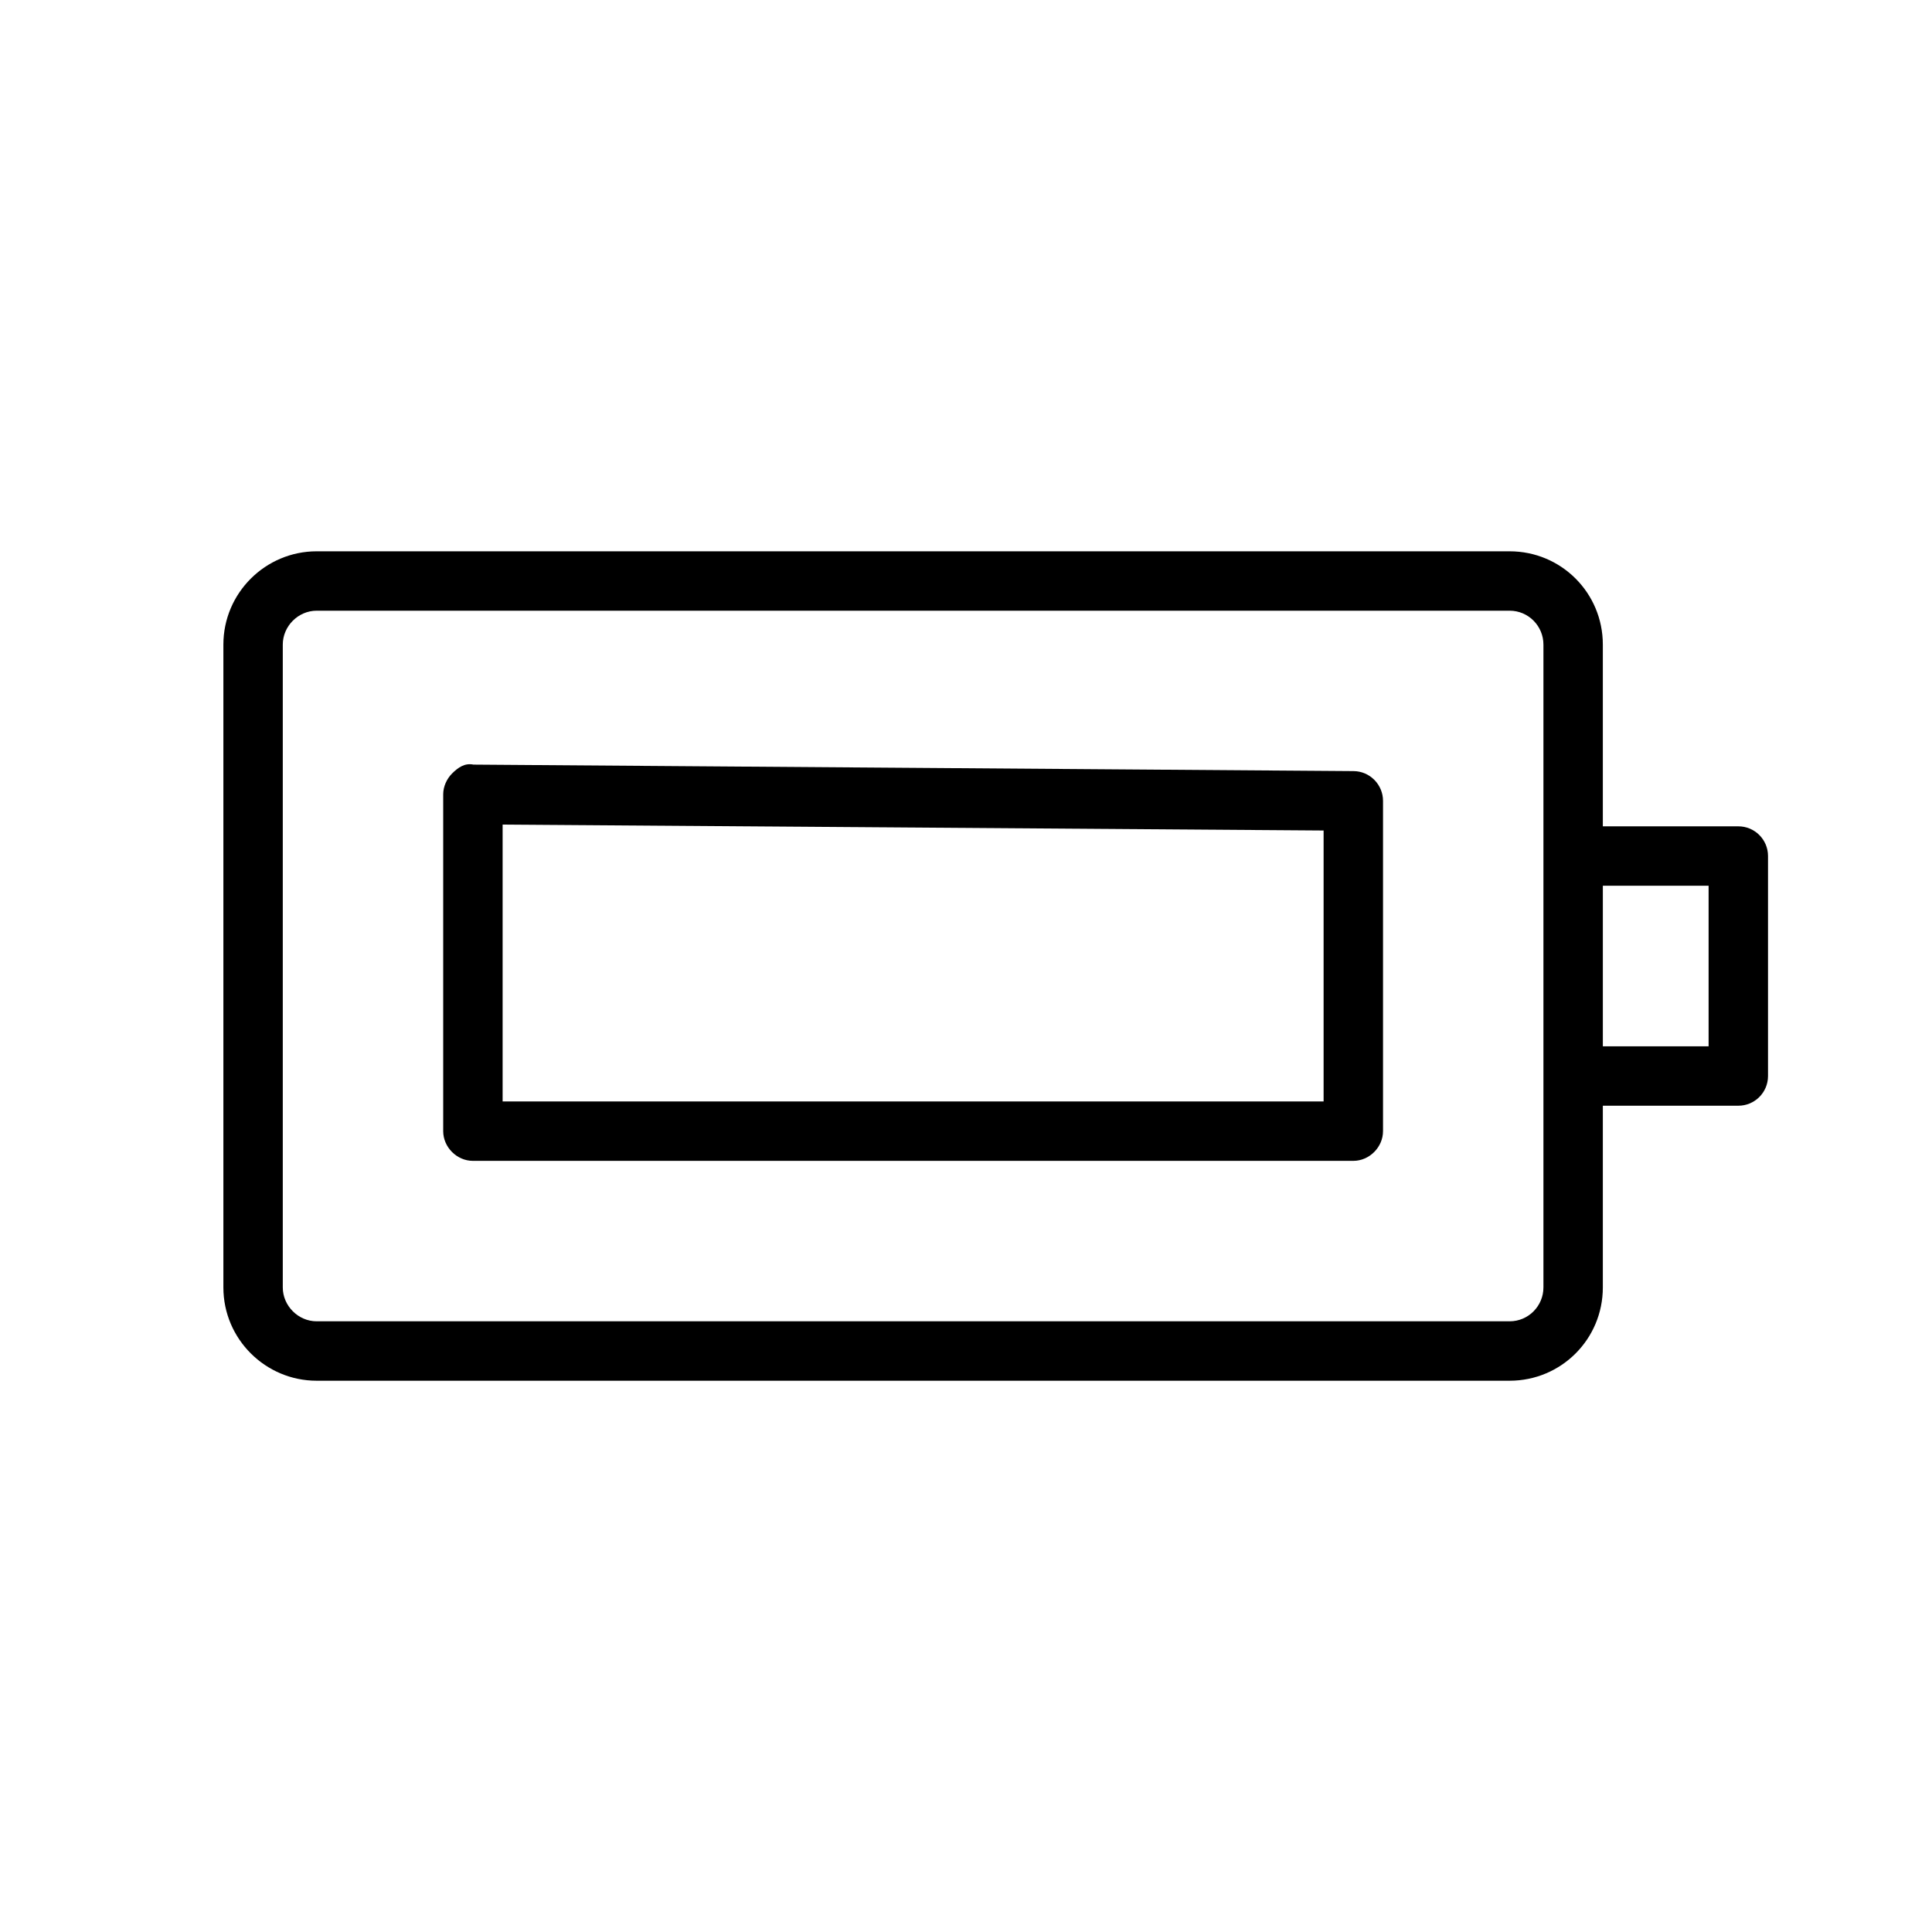
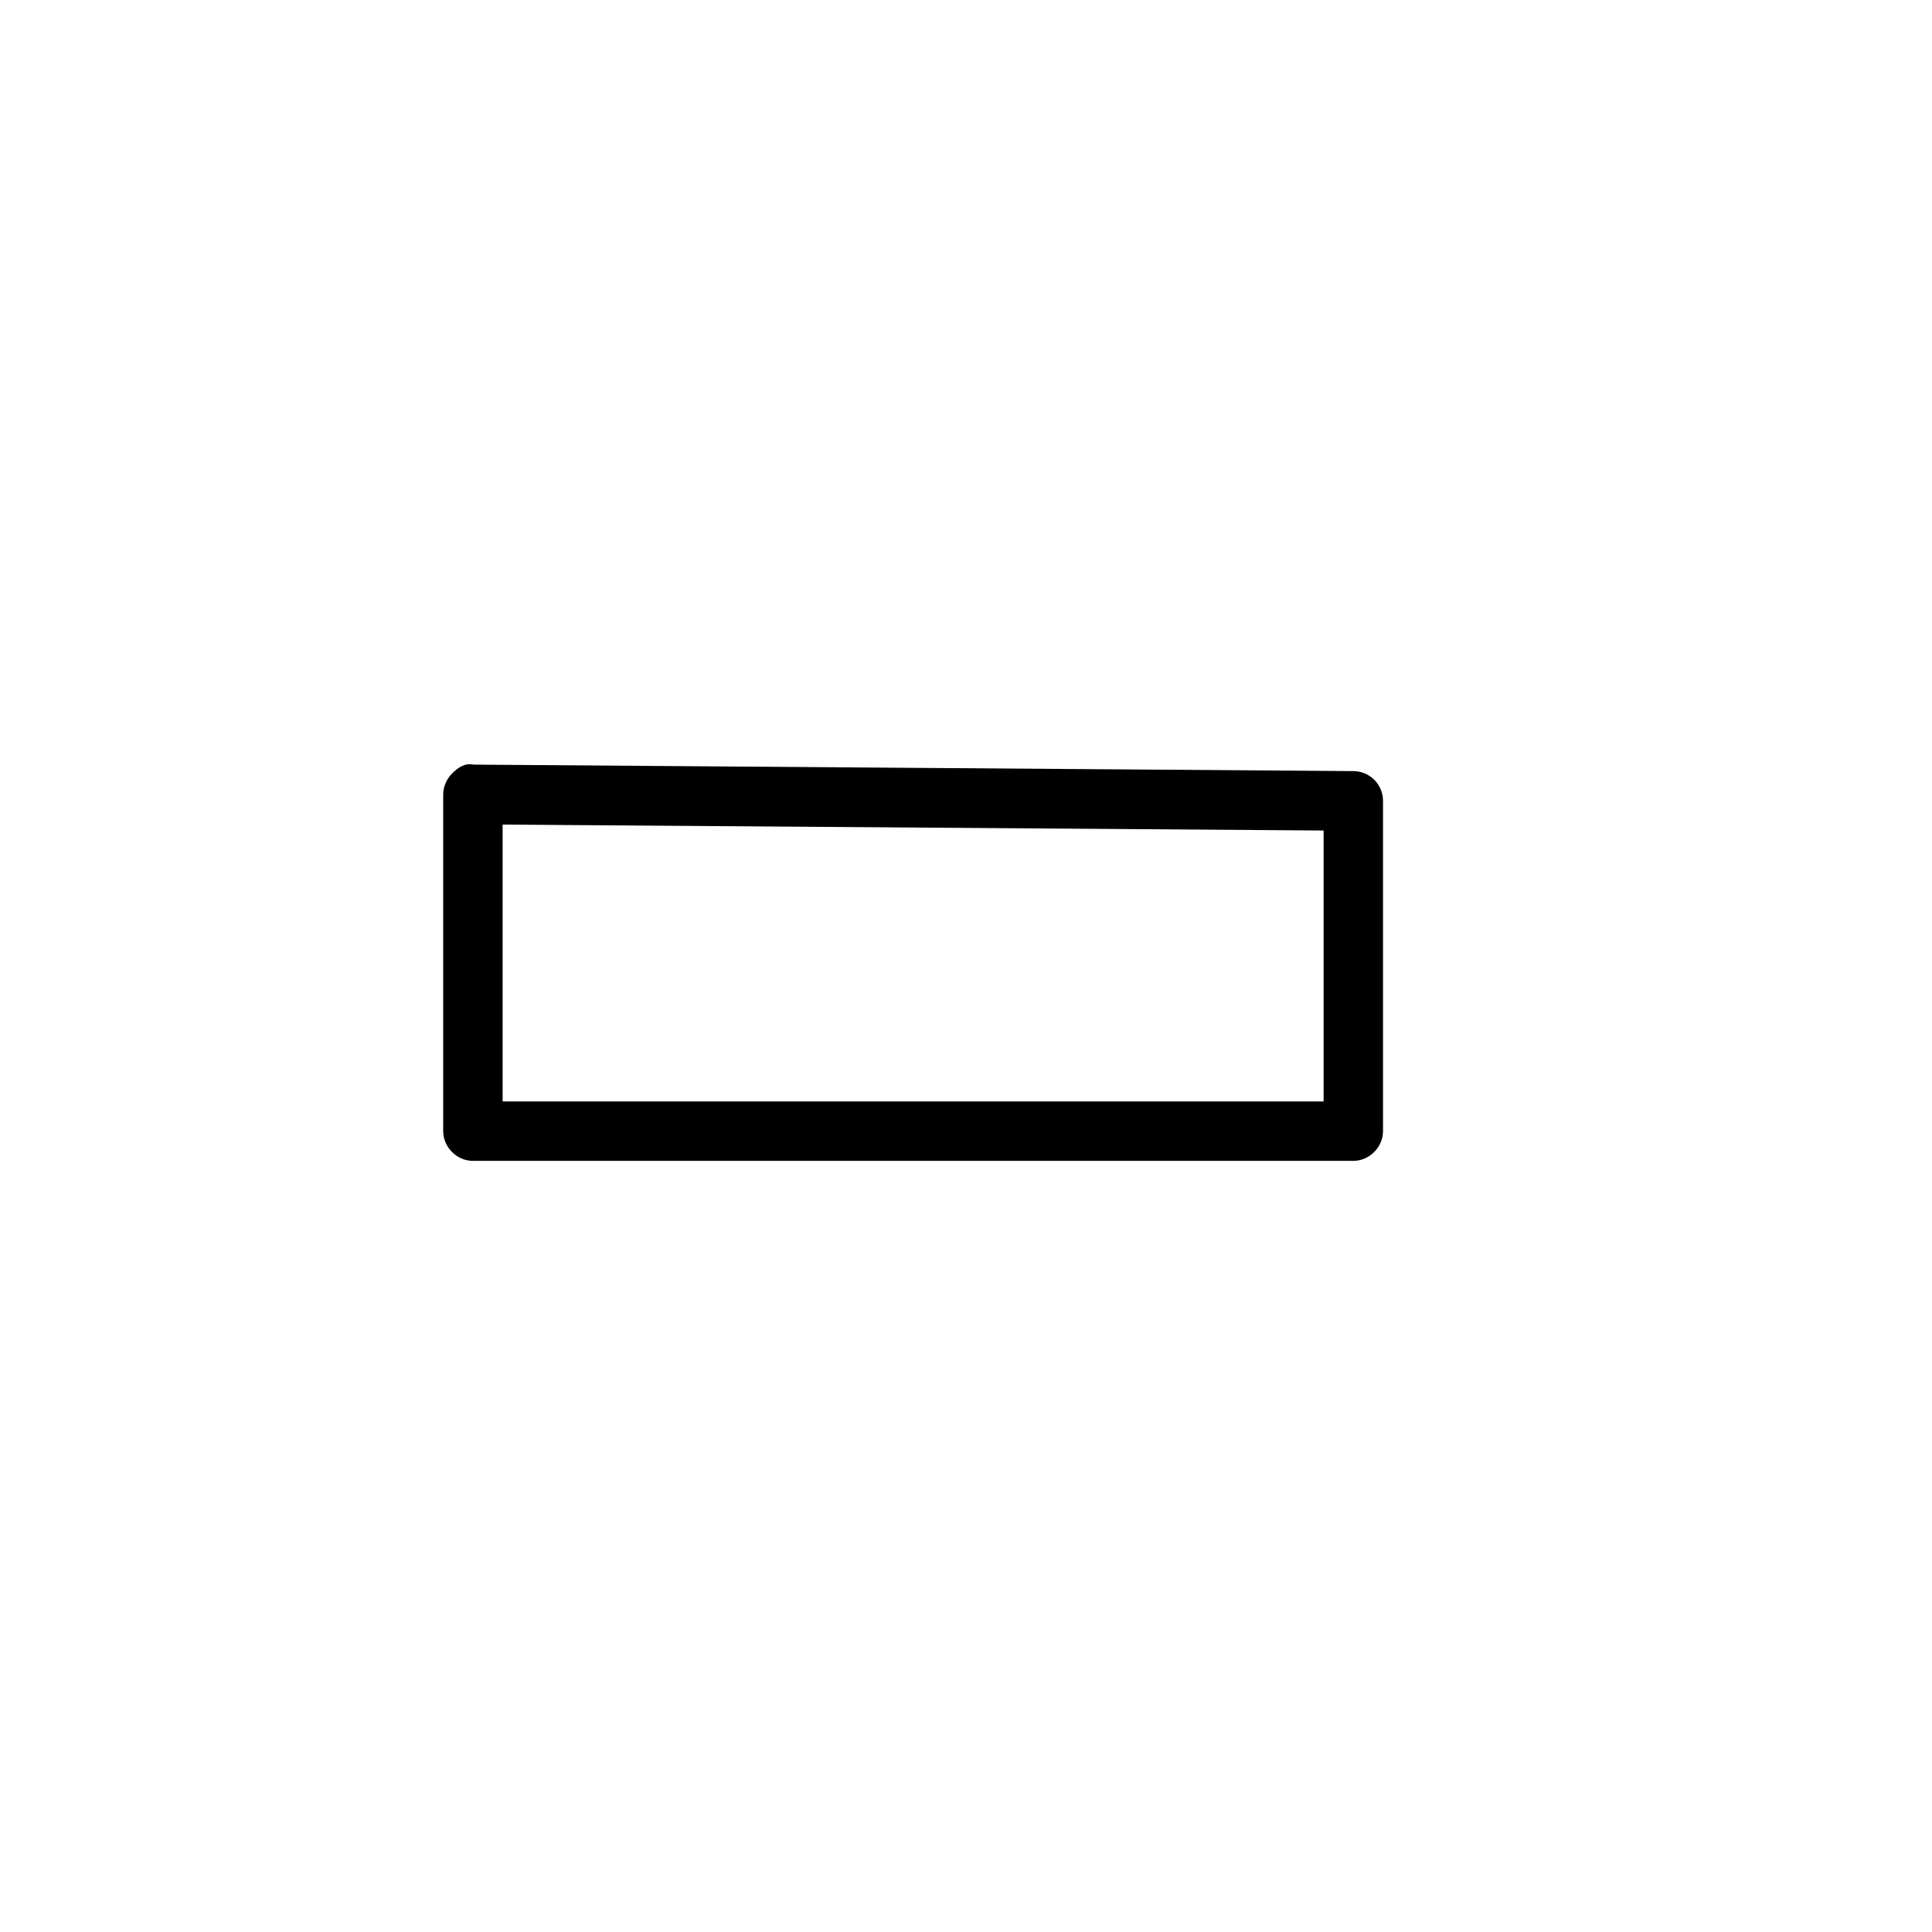
<svg xmlns="http://www.w3.org/2000/svg" fill="#000000" width="800px" height="800px" version="1.1" viewBox="144 144 512 512">
  <g>
-     <path d="m604.67 362.98h-35.902v-48.156c0-13.699-11.023-24.723-24.707-24.723h-316.14c-13.547 0-24.723 11.023-24.723 24.723v170.36c0 13.699 11.18 24.723 24.723 24.723h316.14c13.684 0 24.707-11.023 24.707-24.723v-48.156h35.902c4.352 0 7.871-3.519 7.871-7.871v-58.301c0-4.352-3.519-7.871-7.871-7.871zm-51.645 122.2c0 4.875-3.938 8.98-8.965 8.98h-316.14c-4.887 0-8.98-4.106-8.98-8.98v-170.36c0-4.875 4.09-8.98 8.98-8.98h316.14c5.027 0 8.965 4.106 8.965 8.98zm43.773-63.898h-28.027v-42.559h28.027z" />
    <path d="m502.64 348.35-233.16-1.719c-2.367-0.477-4.09 0.785-5.676 2.352-1.414 1.414-2.352 3.477-2.352 5.519v89.266c0 4.242 3.613 7.871 7.871 7.871h233.32c4.258 0 7.871-3.629 7.871-7.871v-87.543c0.004-4.246-3.457-7.875-7.871-7.875zm-7.871 87.547h-217.57v-73.371l217.57 1.566z" />
  </g>
</svg>